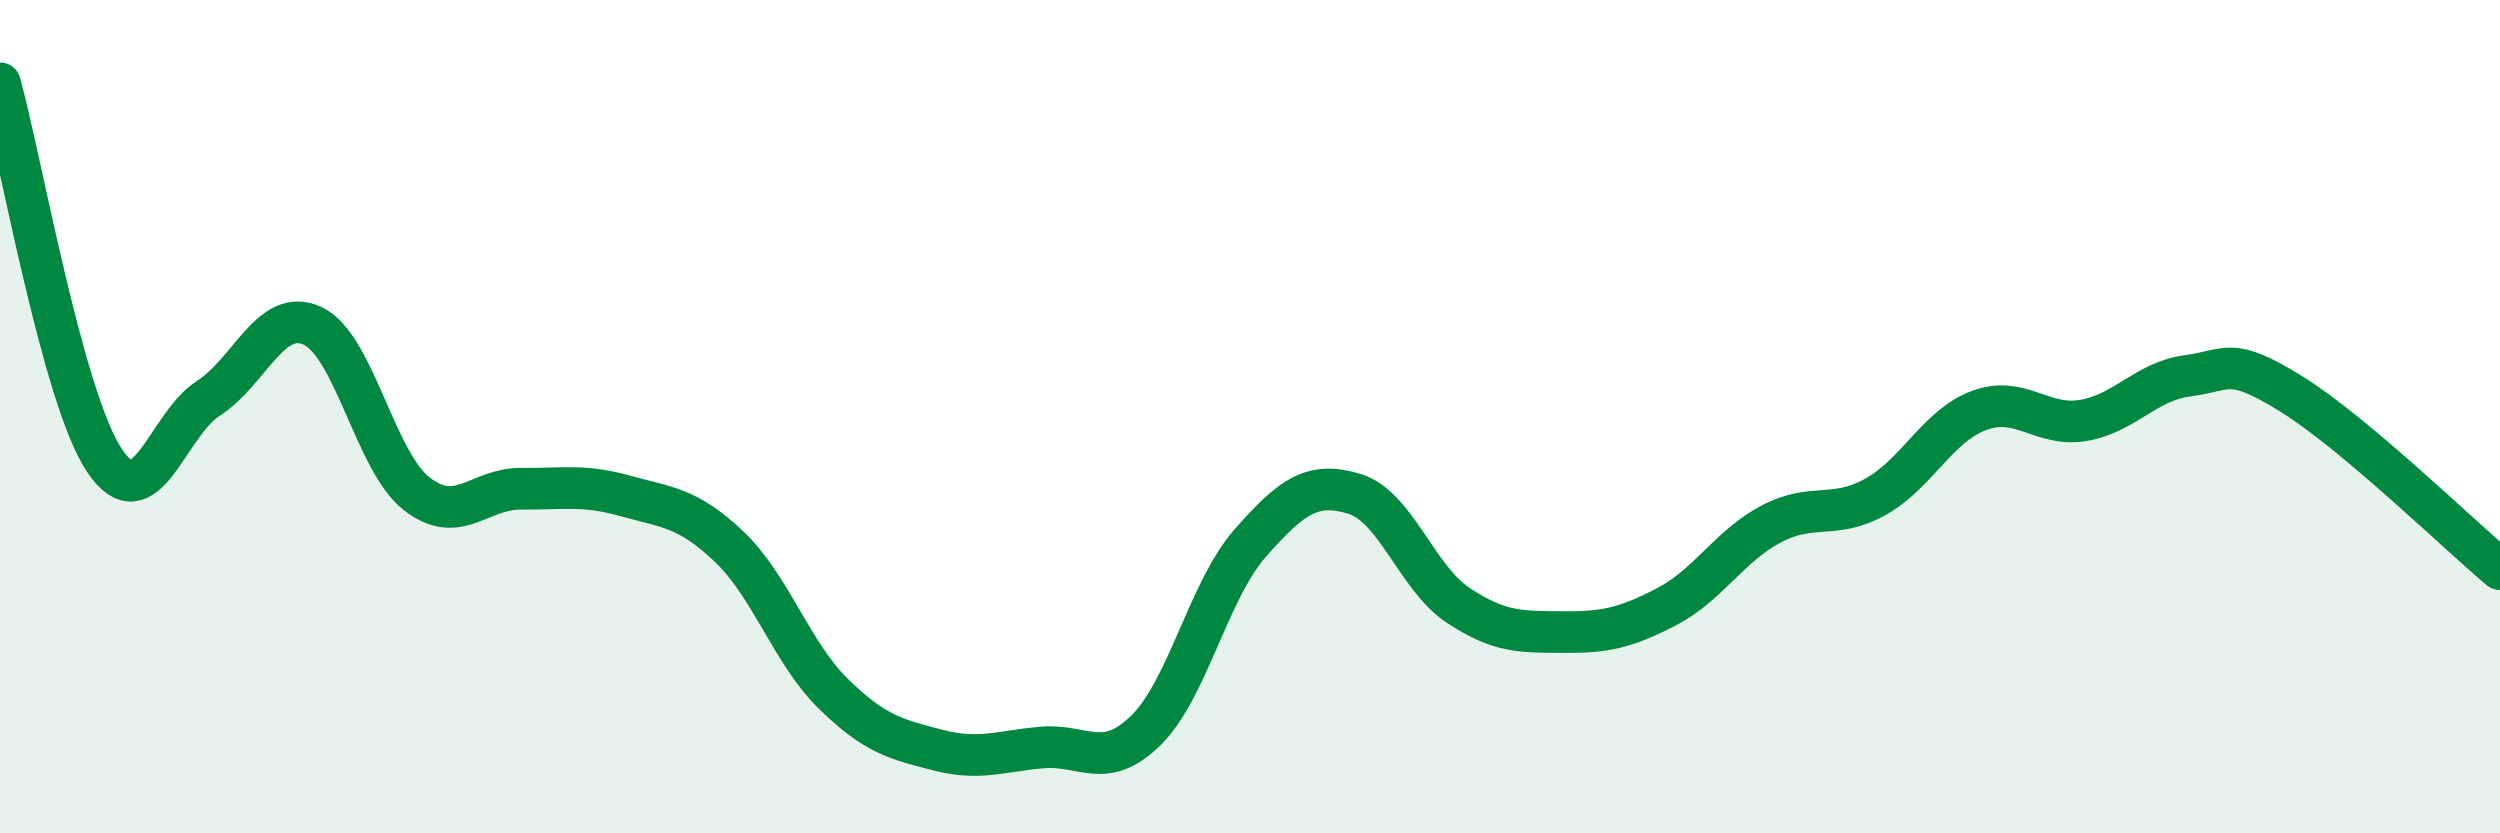
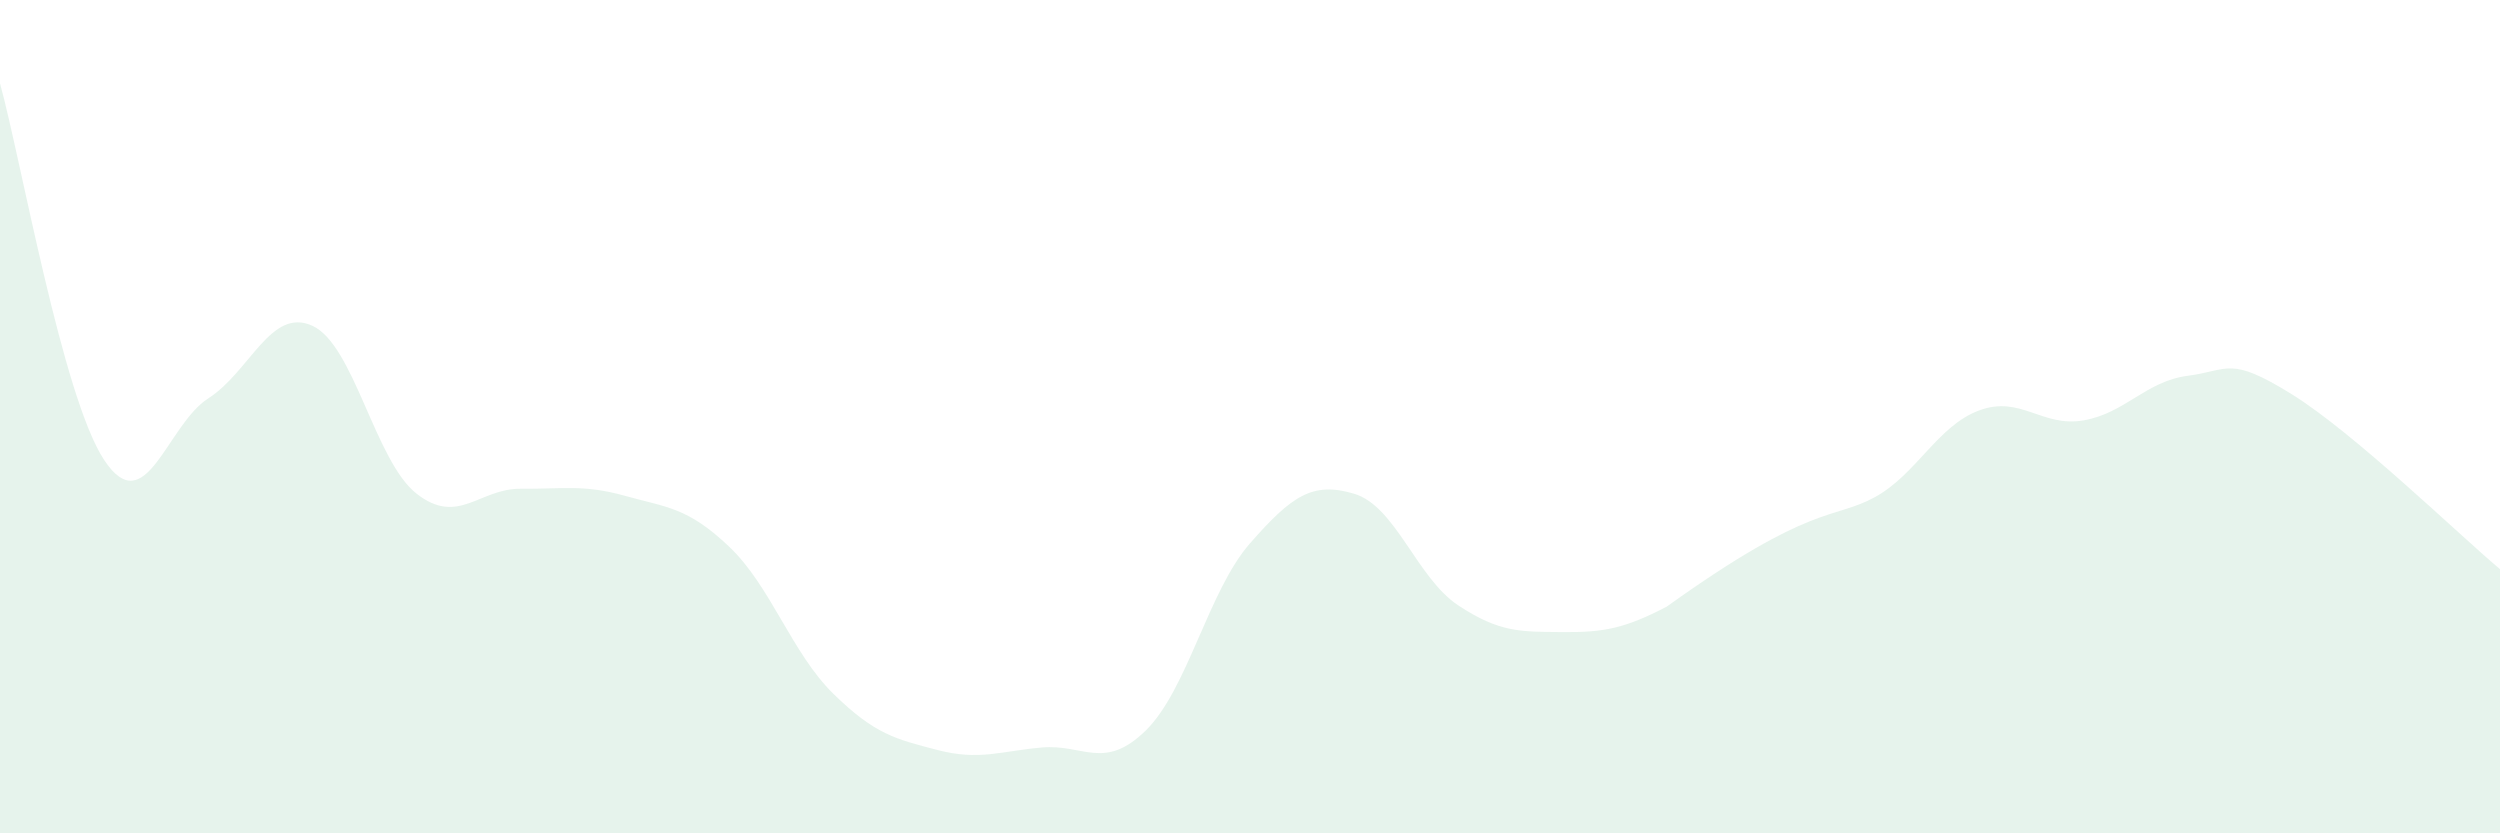
<svg xmlns="http://www.w3.org/2000/svg" width="60" height="20" viewBox="0 0 60 20">
-   <path d="M 0,2 C 0.5,3.81 1.5,9.53 2.5,11.04 C 3.5,12.55 4,10.2 5,9.56 C 6,8.92 6.5,7.36 7.5,7.82 C 8.5,8.28 9,11.07 10,11.85 C 11,12.63 11.5,11.72 12.5,11.73 C 13.5,11.74 14,11.62 15,11.9 C 16,12.18 16.5,12.17 17.5,13.12 C 18.5,14.07 19,15.67 20,16.65 C 21,17.63 21.5,17.74 22.5,18 C 23.5,18.26 24,18.03 25,17.94 C 26,17.85 26.5,18.51 27.5,17.53 C 28.5,16.55 29,14.18 30,13.04 C 31,11.9 31.5,11.55 32.5,11.85 C 33.5,12.15 34,13.87 35,14.53 C 36,15.19 36.5,15.16 37.5,15.17 C 38.5,15.18 39,15.08 40,14.56 C 41,14.04 41.5,13.11 42.5,12.58 C 43.5,12.05 44,12.48 45,11.93 C 46,11.38 46.5,10.22 47.5,9.85 C 48.5,9.48 49,10.26 50,10.09 C 51,9.92 51.5,9.15 52.5,9.02 C 53.5,8.89 53.5,8.53 55,9.46 C 56.5,10.39 59,12.82 60,13.66L60 20L0 20Z" fill="#008740" opacity="0.1" stroke-linecap="round" stroke-linejoin="round" />
-   <path d="M 0,2 C 0.5,3.81 1.5,9.53 2.5,11.04 C 3.5,12.55 4,10.2 5,9.56 C 6,8.92 6.5,7.36 7.5,7.82 C 8.5,8.28 9,11.07 10,11.85 C 11,12.63 11.5,11.72 12.5,11.73 C 13.5,11.74 14,11.62 15,11.9 C 16,12.18 16.5,12.17 17.5,13.12 C 18.5,14.07 19,15.67 20,16.65 C 21,17.63 21.5,17.74 22.5,18 C 23.5,18.26 24,18.03 25,17.94 C 26,17.85 26.5,18.51 27.5,17.53 C 28.5,16.55 29,14.18 30,13.04 C 31,11.9 31.5,11.55 32.5,11.85 C 33.5,12.15 34,13.87 35,14.53 C 36,15.19 36.5,15.16 37.5,15.17 C 38.5,15.18 39,15.08 40,14.56 C 41,14.04 41.5,13.11 42.5,12.58 C 43.5,12.05 44,12.48 45,11.93 C 46,11.38 46.5,10.22 47.5,9.85 C 48.5,9.48 49,10.26 50,10.09 C 51,9.92 51.5,9.15 52.5,9.02 C 53.5,8.89 53.5,8.53 55,9.46 C 56.5,10.39 59,12.82 60,13.66" stroke="#008740" stroke-width="1" fill="none" stroke-linecap="round" stroke-linejoin="round" />
+   <path d="M 0,2 C 0.5,3.81 1.5,9.53 2.5,11.04 C 3.5,12.55 4,10.2 5,9.56 C 6,8.92 6.5,7.36 7.5,7.82 C 8.5,8.28 9,11.07 10,11.85 C 11,12.63 11.5,11.72 12.5,11.73 C 13.5,11.74 14,11.62 15,11.9 C 16,12.18 16.5,12.17 17.5,13.12 C 18.5,14.07 19,15.67 20,16.65 C 21,17.63 21.5,17.74 22.5,18 C 23.5,18.26 24,18.03 25,17.94 C 26,17.85 26.5,18.51 27.5,17.53 C 28.5,16.55 29,14.18 30,13.04 C 31,11.9 31.5,11.55 32.5,11.85 C 33.5,12.15 34,13.87 35,14.53 C 36,15.19 36.5,15.16 37.5,15.17 C 38.5,15.18 39,15.08 40,14.56 C 43.5,12.05 44,12.48 45,11.93 C 46,11.38 46.5,10.22 47.5,9.85 C 48.5,9.48 49,10.26 50,10.09 C 51,9.92 51.5,9.15 52.5,9.02 C 53.5,8.89 53.5,8.53 55,9.46 C 56.5,10.39 59,12.82 60,13.66L60 20L0 20Z" fill="#008740" opacity="0.1" stroke-linecap="round" stroke-linejoin="round" />
</svg>